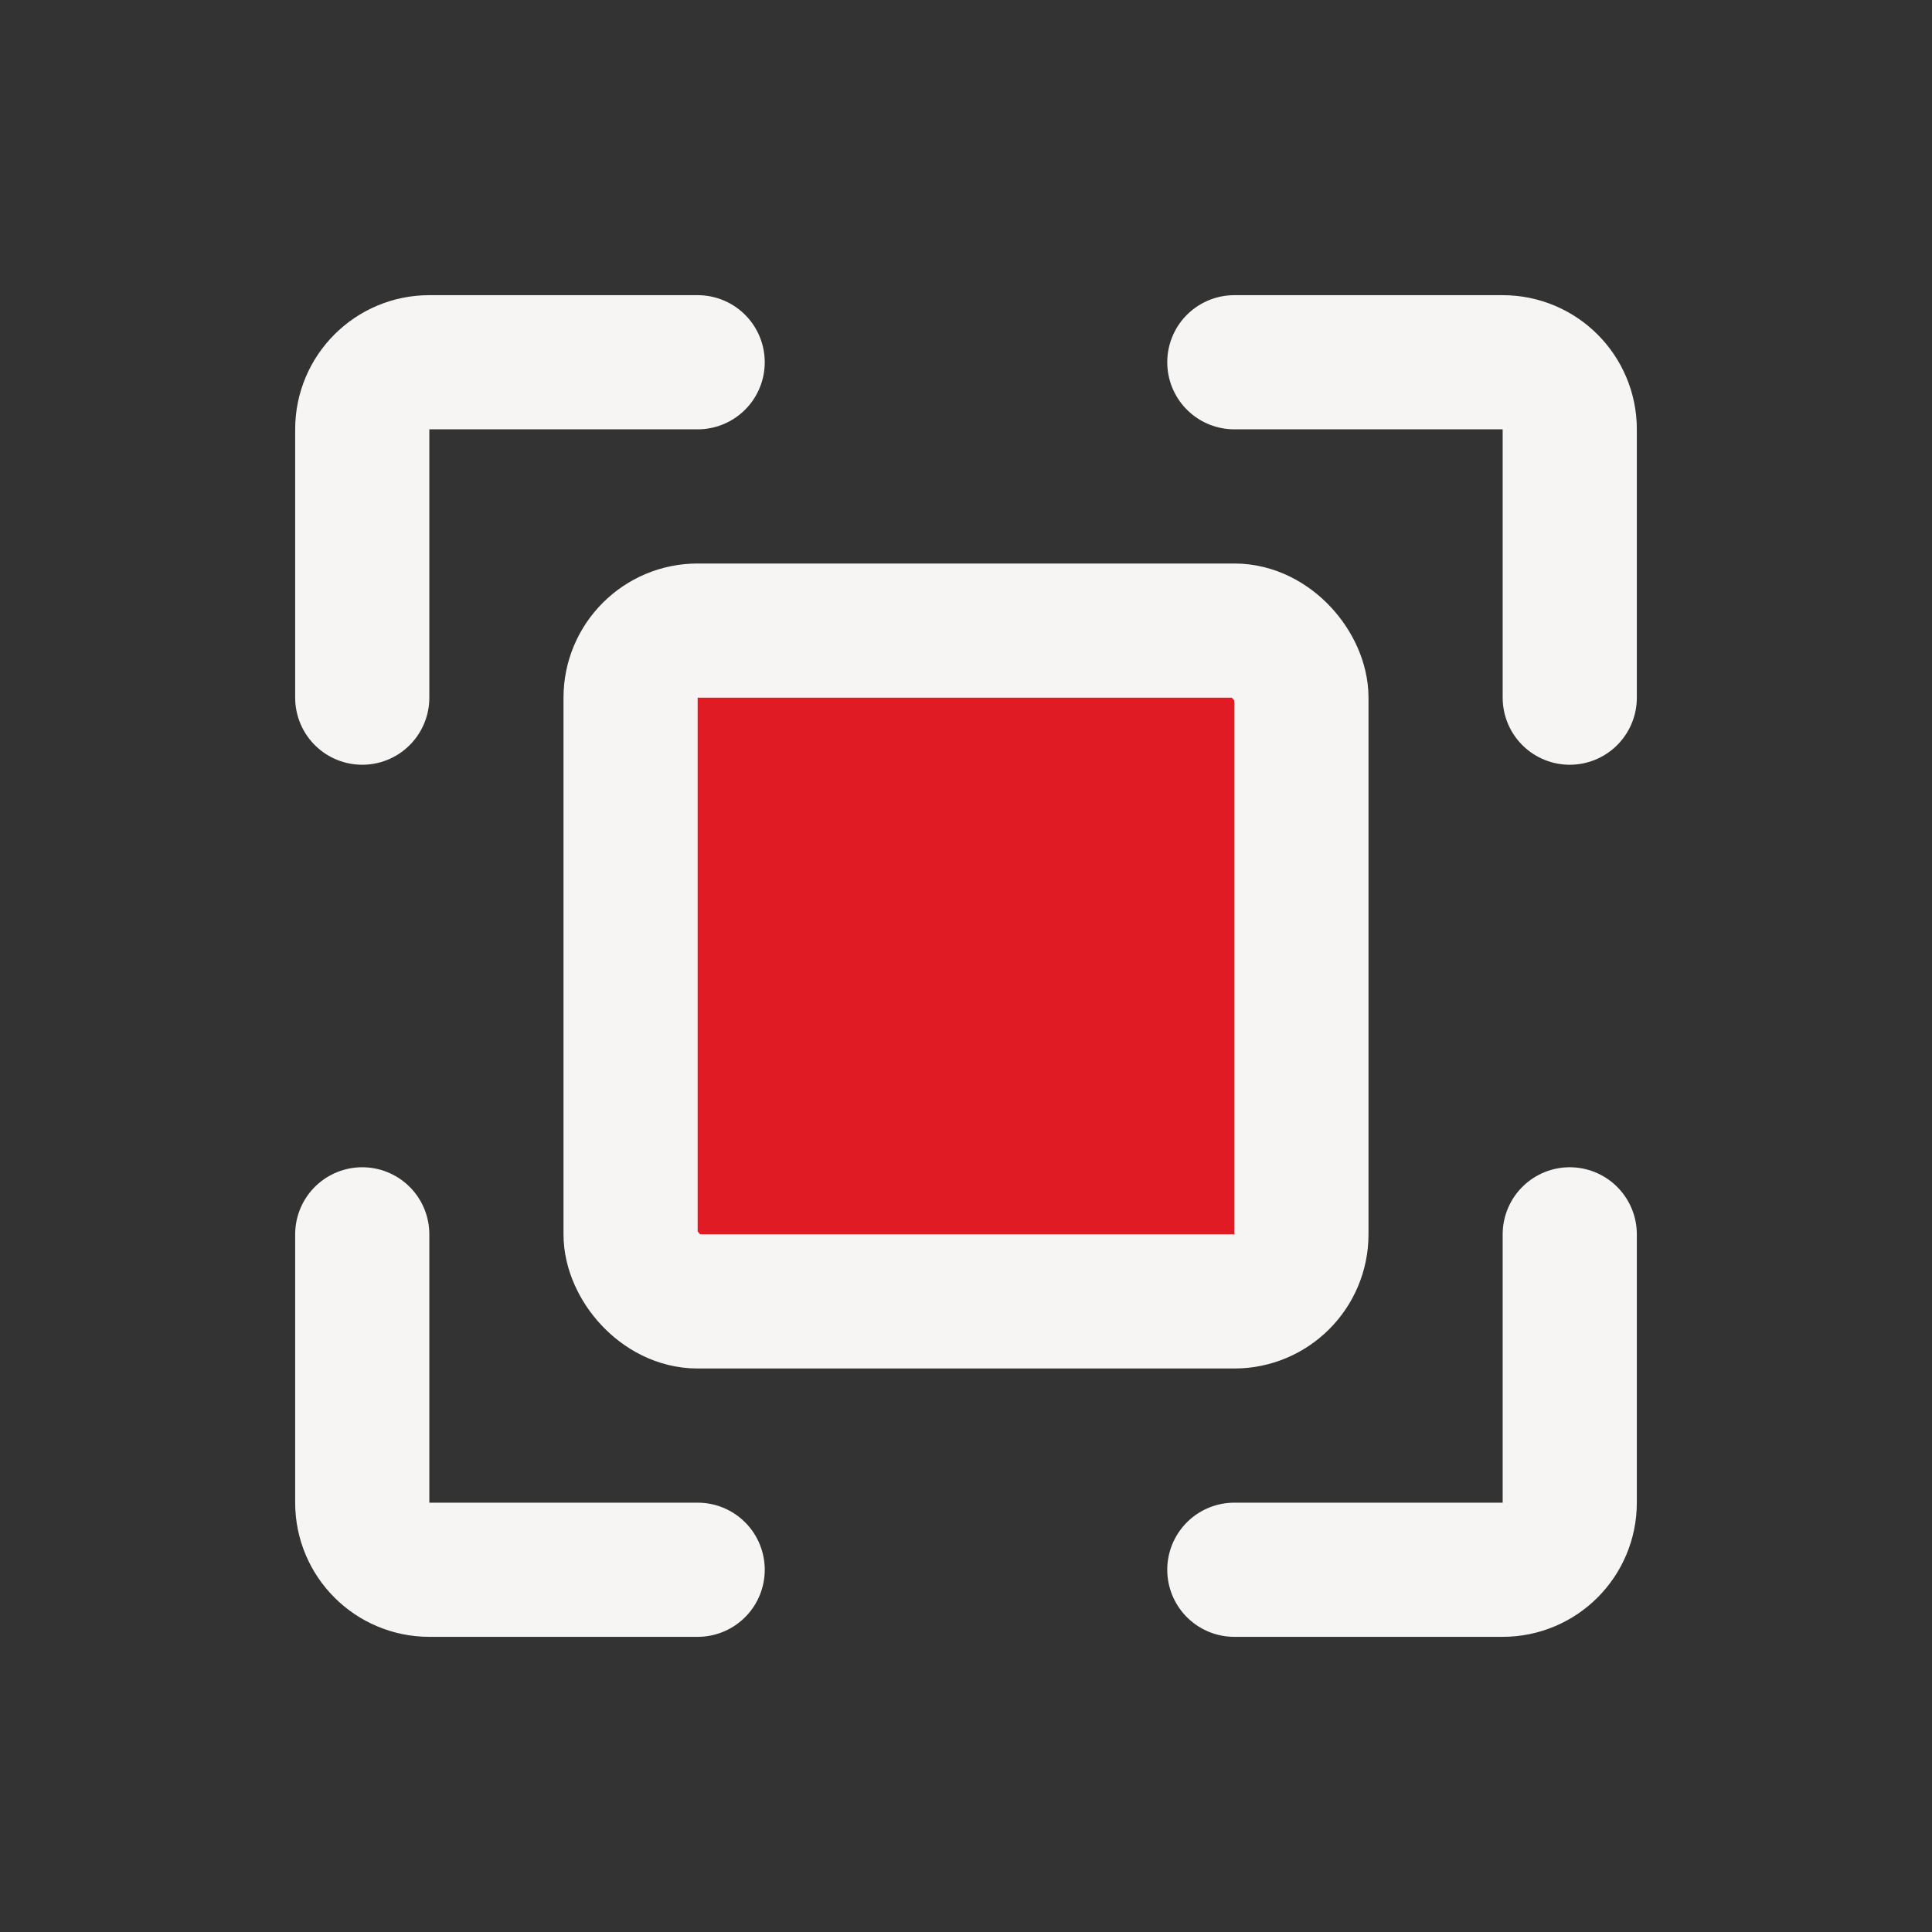
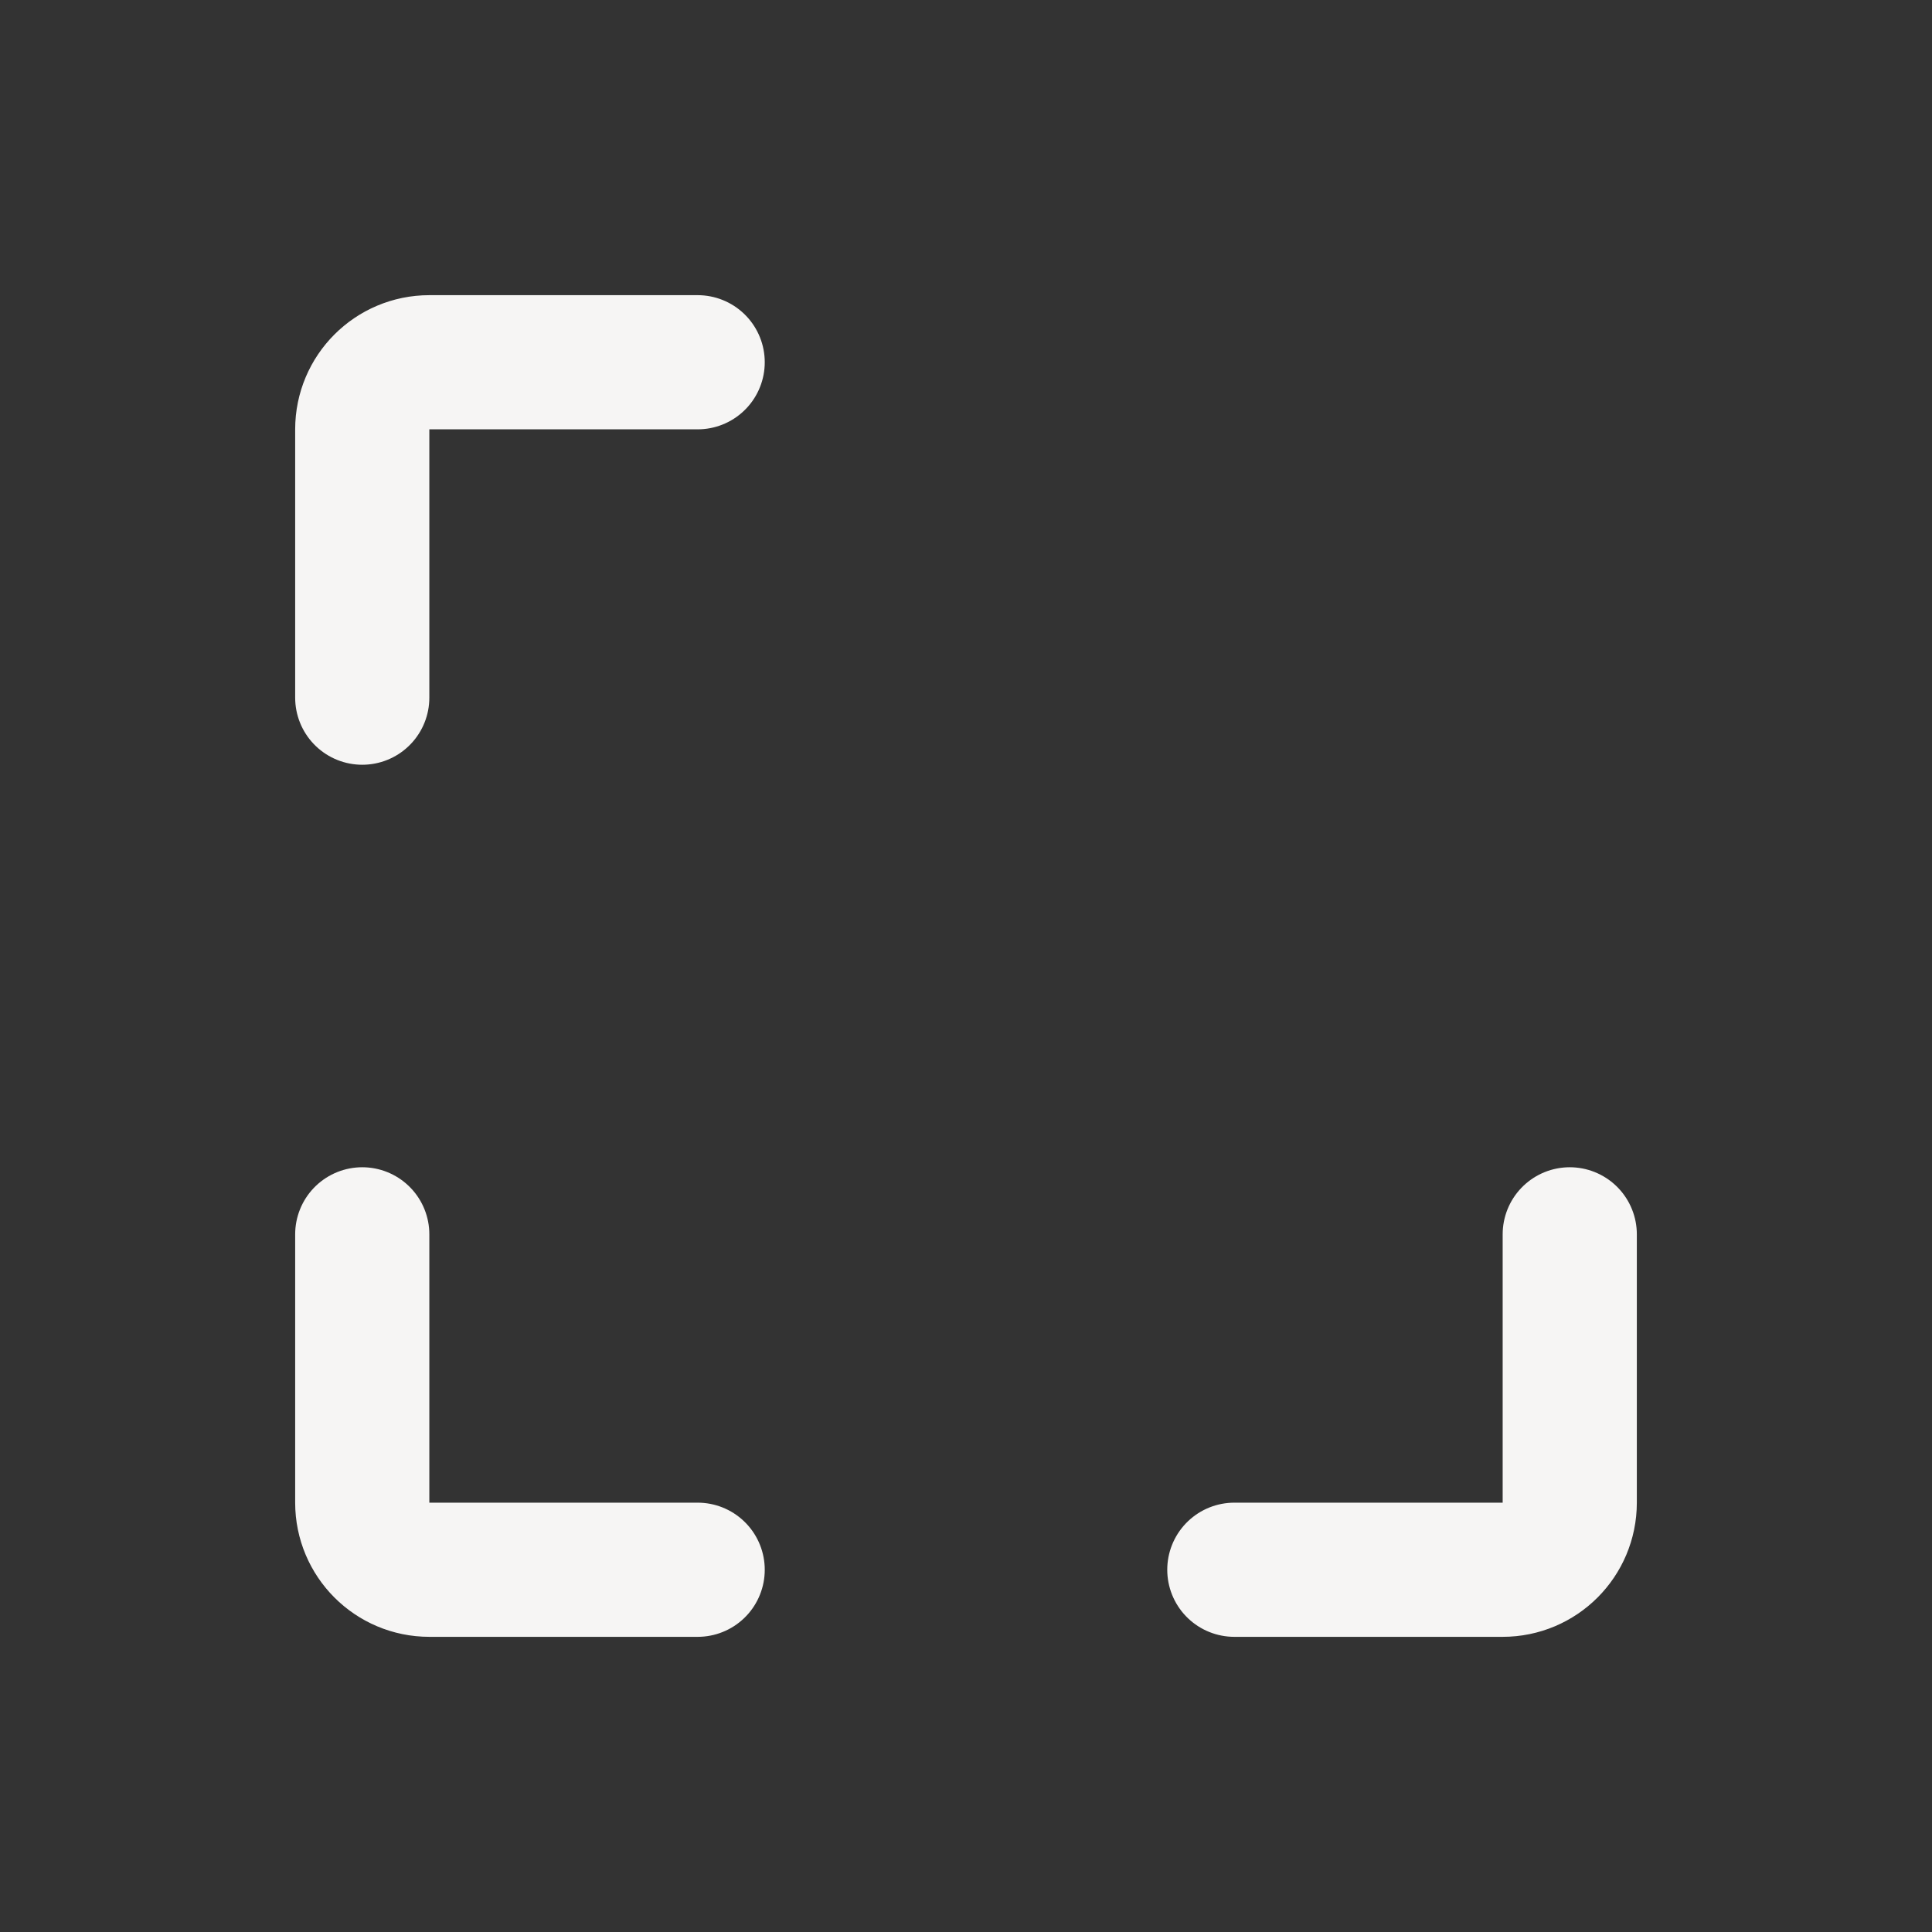
<svg xmlns="http://www.w3.org/2000/svg" width="800" height="800" fill="none" viewBox="-4.8 -4.8 57.6 57.6">
  <rect x="-4.8" y="-4.8" width="57.6" height="57.6" fill="#333333" stroke="none" />
  <g id="SVGRepo_iconCarrier">
    <path stroke="#f6f5f4" stroke-linecap="round" stroke-linejoin="round" stroke-width="4" d="M16 6H8C6.895 6 6 6.895 6 8V16" />
    <path stroke="#f6f5f4" stroke-linecap="round" stroke-linejoin="round" stroke-width="4" d="M16 42H8C6.895 42 6 41.105 6 40V32" />
    <path stroke="#f6f5f4" stroke-linecap="round" stroke-linejoin="round" stroke-width="4" d="M32 42H40C41.105 42 42 41.105 42 40V32" />
-     <path stroke="#f6f5f4" stroke-linecap="round" stroke-linejoin="round" stroke-width="4" d="M32 6H40C41.105 6 42 6.895 42 8V16" />
-     <rect width="20" height="20" x="14" y="14" fill="#e01b24" stroke="#f6f5f4" stroke-width="4" rx="2" />
  </g>
</svg>